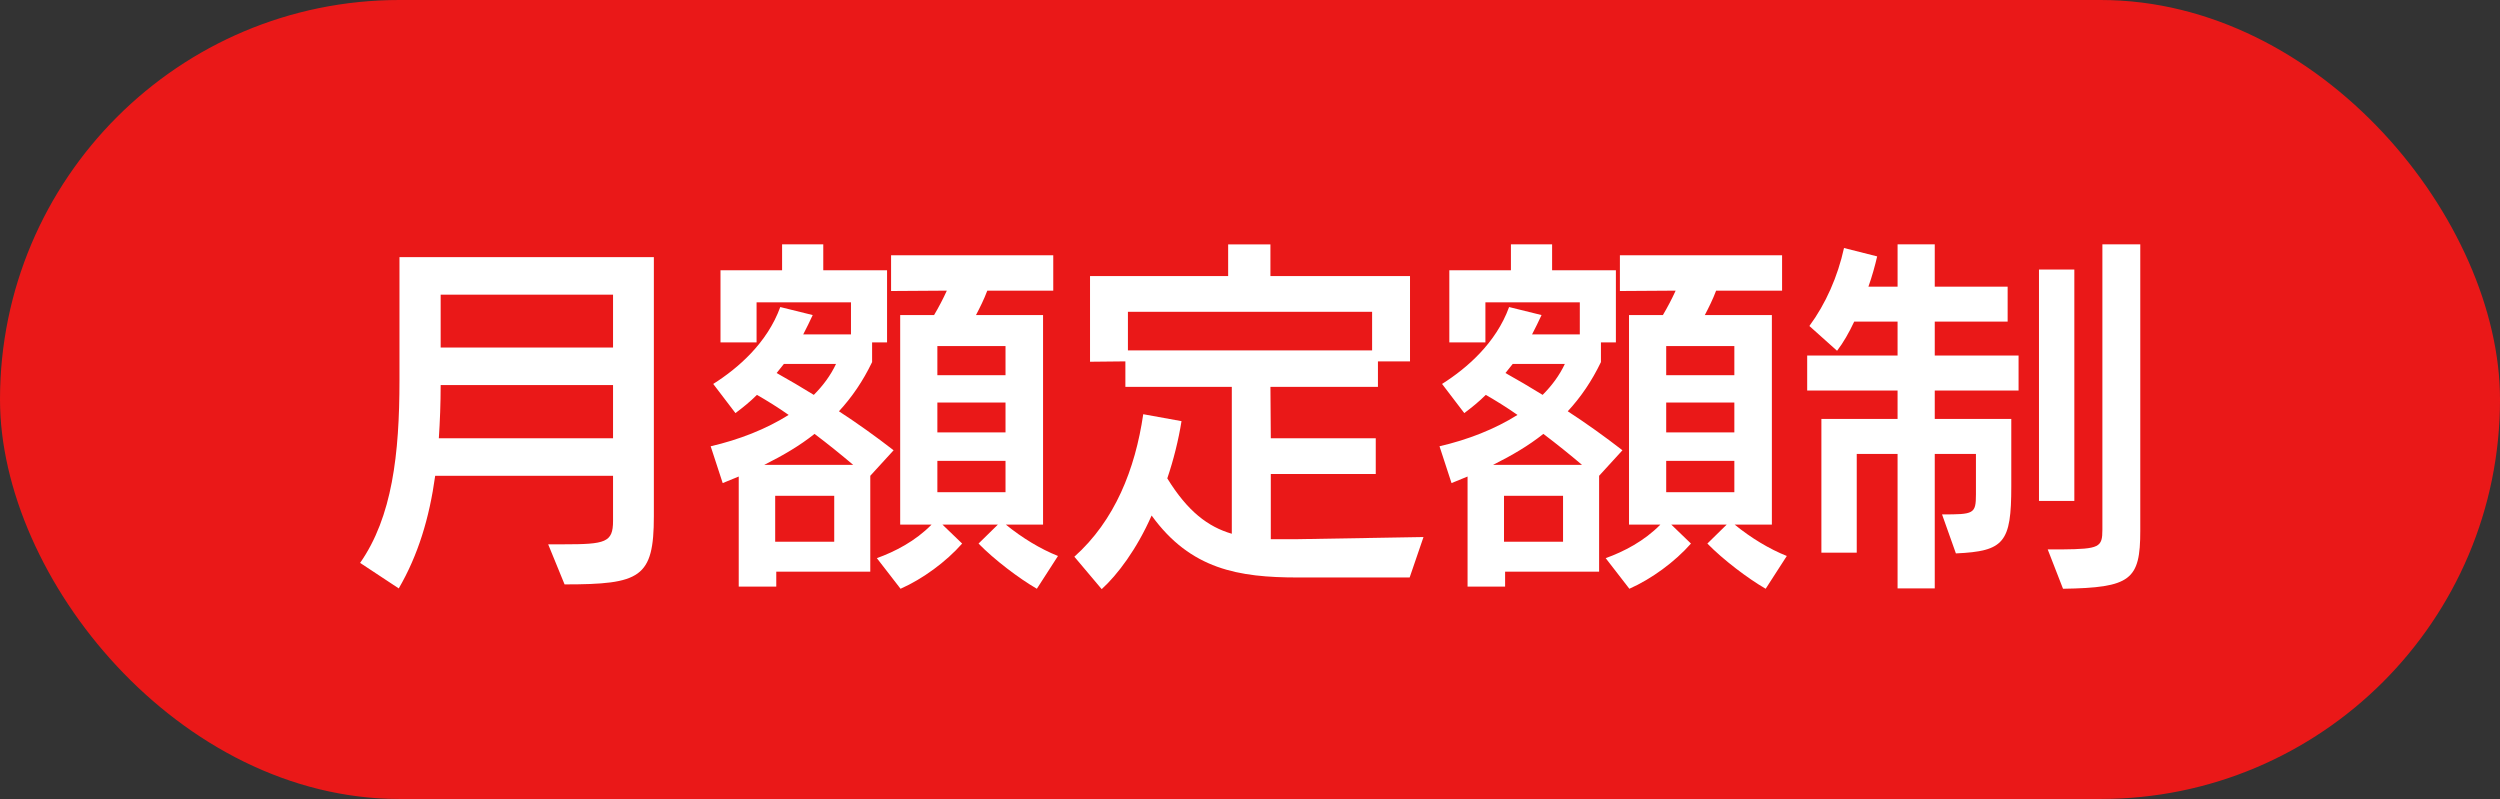
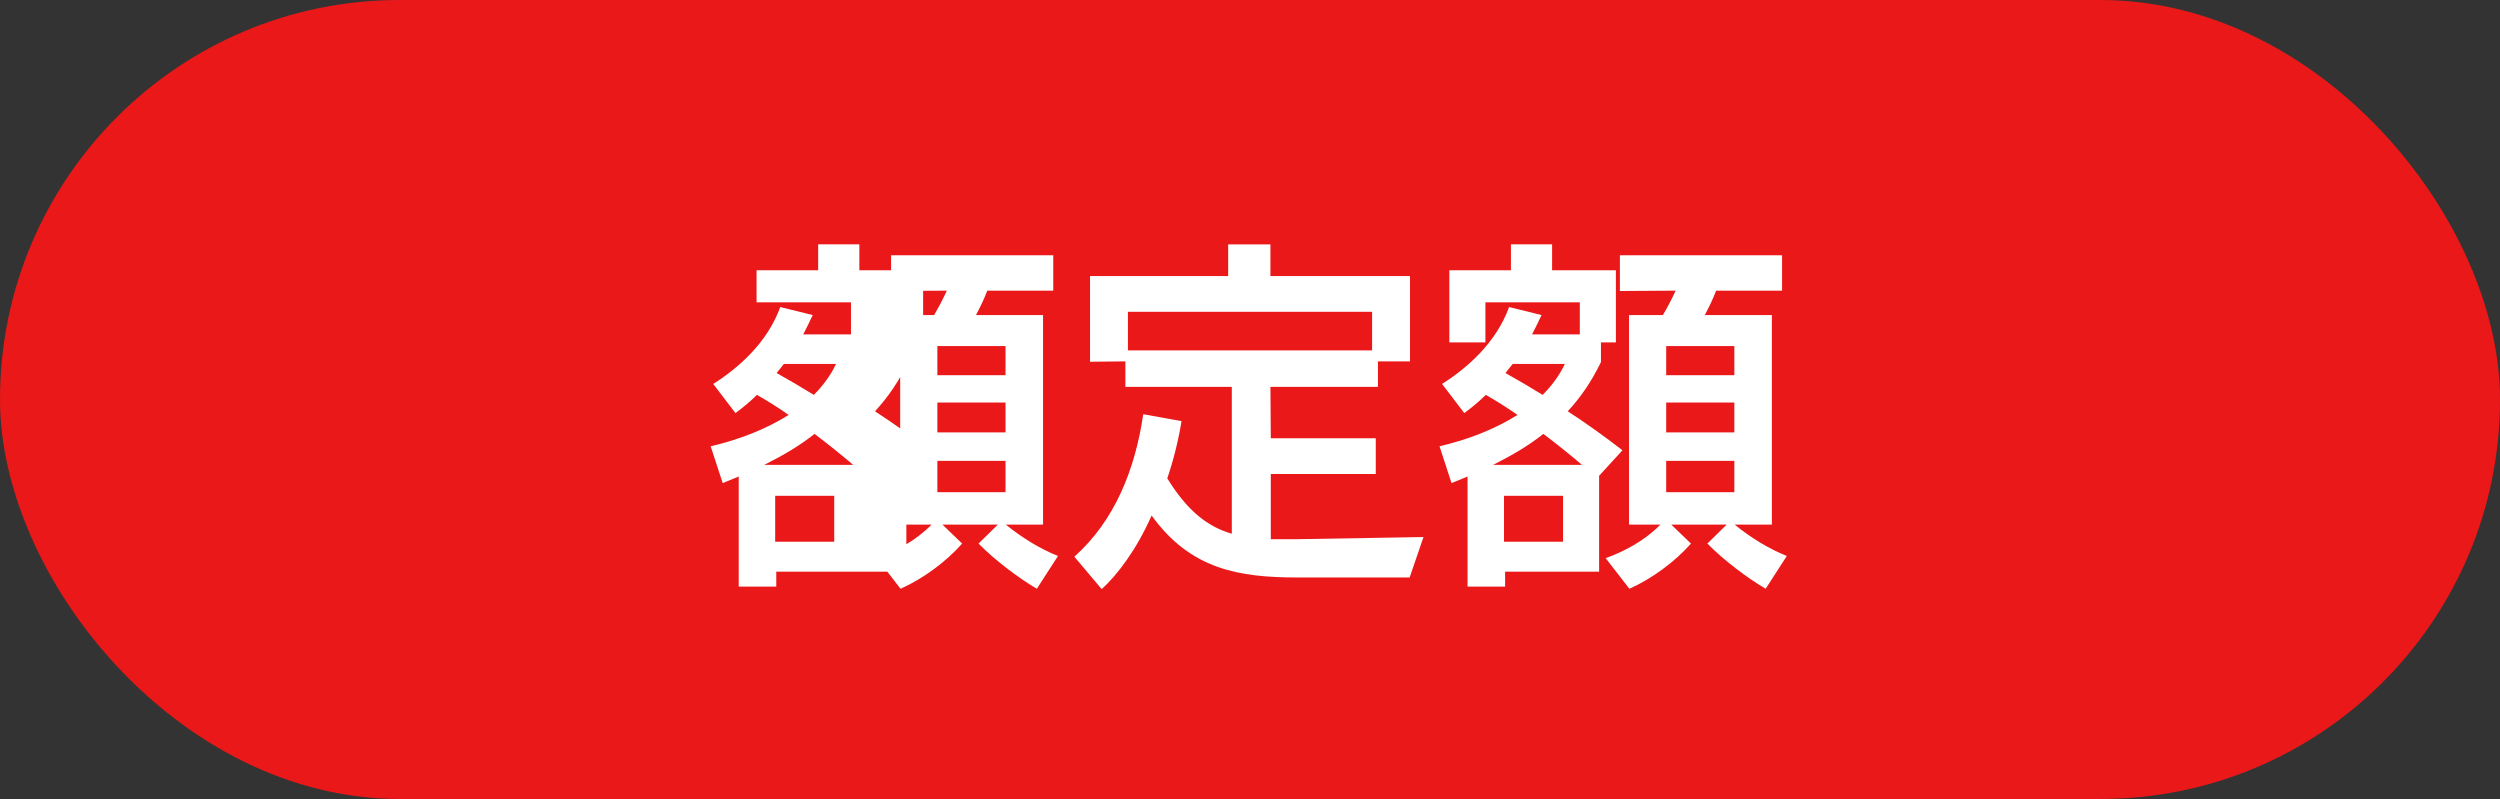
<svg xmlns="http://www.w3.org/2000/svg" id="_レイヤー_2" data-name="レイヤー 2" viewBox="0 0 233.099 74.496">
  <rect x="0" y="0" width="233.099" height="74.496" fill="#333333" stroke="none" />
  <defs>
    <style>
      .cls-1 {
        fill: #fff;
      }

      .cls-2 {
        fill: #ea1818;
      }
    </style>
  </defs>
  <g id="_レイヤー_1-2" data-name="レイヤー 1">
    <g>
      <rect class="cls-2" x="0" y="0" width="233.099" height="74.496" rx="37.248" ry="37.248" />
      <g>
-         <path class="cls-1" d="M51.111,50.751h1.462c3.874,0,4.587-.17,4.587-2.175v-4.214h-16.583c-.543,3.942-1.597,7.408-3.397,10.501l-3.603-2.379c2.99-4.282,3.67-10.127,3.67-17.024v-11.486h23.719v24.161c0,5.742-1.257,6.354-8.325,6.354l-1.529-3.738ZM57.16,35.901h-16.073c0,1.732-.067,3.398-.17,4.961h16.243v-4.961ZM57.16,27.473h-16.073v4.928h16.073v-4.928Z" />
-         <path class="cls-1" d="M72.379,53.3v1.394h-3.5v-10.263l-1.495.611-1.121-3.432c2.65-.612,5.165-1.598,7.271-2.923-1.019-.714-2.005-1.325-2.956-1.869-.646.646-1.325,1.189-2.005,1.699l-2.072-2.719c2.311-1.461,5.028-3.806,6.252-7.17l3.024.748c-.271.611-.577,1.189-.884,1.801h4.452v-2.99h-8.802v3.738h-3.364v-6.729h5.743v-2.413h3.84v2.413h5.947v6.729h-1.394v1.835c-.85,1.767-1.869,3.262-3.093,4.587,1.768,1.155,3.433,2.345,5.098,3.636l-2.175,2.379v8.938h-8.768ZM79.55,43.343c-1.122-.951-2.345-1.937-3.603-2.888-1.359,1.087-2.922,2.005-4.689,2.888h8.292ZM77.783,46.231h-5.505v4.282h5.505v-4.282ZM73.093,33.93l-.68.85c1.155.646,2.311,1.325,3.466,2.038.85-.85,1.563-1.801,2.073-2.888h-4.859ZM96.676,54.896c-1.699-.985-3.976-2.718-5.437-4.214l1.801-1.767h-5.165l1.835,1.767c-1.495,1.699-3.67,3.297-5.743,4.214l-2.209-2.854c1.699-.611,3.603-1.597,5.098-3.126h-2.923v-19.539h3.16c.442-.748.85-1.529,1.189-2.277l-5.199.034v-3.33h15.122v3.296h-6.15c-.306.816-.68,1.563-1.054,2.277h6.253v19.539h-3.467c1.495,1.224,3.229,2.276,4.859,2.923l-1.971,3.058ZM93.754,32.265h-6.354v2.718h6.354v-2.718ZM93.754,37.532h-6.354v2.786h6.354v-2.786ZM93.754,42.97h-6.354v2.922h6.354v-2.922Z" />
+         <path class="cls-1" d="M72.379,53.3v1.394h-3.5v-10.263l-1.495.611-1.121-3.432c2.65-.612,5.165-1.598,7.271-2.923-1.019-.714-2.005-1.325-2.956-1.869-.646.646-1.325,1.189-2.005,1.699l-2.072-2.719c2.311-1.461,5.028-3.806,6.252-7.17l3.024.748c-.271.611-.577,1.189-.884,1.801h4.452v-2.99h-8.802v3.738v-6.729h5.743v-2.413h3.84v2.413h5.947v6.729h-1.394v1.835c-.85,1.767-1.869,3.262-3.093,4.587,1.768,1.155,3.433,2.345,5.098,3.636l-2.175,2.379v8.938h-8.768ZM79.55,43.343c-1.122-.951-2.345-1.937-3.603-2.888-1.359,1.087-2.922,2.005-4.689,2.888h8.292ZM77.783,46.231h-5.505v4.282h5.505v-4.282ZM73.093,33.93l-.68.85c1.155.646,2.311,1.325,3.466,2.038.85-.85,1.563-1.801,2.073-2.888h-4.859ZM96.676,54.896c-1.699-.985-3.976-2.718-5.437-4.214l1.801-1.767h-5.165l1.835,1.767c-1.495,1.699-3.67,3.297-5.743,4.214l-2.209-2.854c1.699-.611,3.603-1.597,5.098-3.126h-2.923v-19.539h3.16c.442-.748.85-1.529,1.189-2.277l-5.199.034v-3.33h15.122v3.296h-6.15c-.306.816-.68,1.563-1.054,2.277h6.253v19.539h-3.467c1.495,1.224,3.229,2.276,4.859,2.923l-1.971,3.058ZM93.754,32.265h-6.354v2.718h6.354v-2.718ZM93.754,37.532h-6.354v2.786h6.354v-2.786ZM93.754,42.97h-6.354v2.922h6.354v-2.922Z" />
        <path class="cls-1" d="M121.003,53.844c-5.505,0-9.99-.748-13.627-5.777-1.393,3.16-3.194,5.539-4.655,6.864l-2.549-3.024c3.772-3.364,5.675-8.155,6.423-13.286l3.568.646c-.272,1.732-.748,3.636-1.325,5.335,1.902,3.092,3.806,4.52,6.015,5.165v-13.694h-9.923v-2.379l-3.296.034v-7.985h12.879v-2.957h3.941v2.957h13.015v7.951h-2.99v2.379h-10.024l.034,4.791h9.786v3.33h-9.786v6.083h2.242l11.996-.204-1.292,3.772h-10.432ZM127.935,29.071h-22.768v3.602h22.768v-3.602Z" />
        <path class="cls-1" d="M140.335,53.3v1.394h-3.5v-10.263l-1.495.611-1.121-3.432c2.65-.612,5.165-1.598,7.271-2.923-1.019-.714-2.005-1.325-2.956-1.869-.646.646-1.325,1.189-2.005,1.699l-2.072-2.719c2.311-1.461,5.028-3.806,6.252-7.17l3.024.748c-.271.611-.577,1.189-.884,1.801h4.452v-2.99h-8.802v3.738h-3.364v-6.729h5.743v-2.413h3.84v2.413h5.947v6.729h-1.394v1.835c-.85,1.767-1.869,3.262-3.093,4.587,1.768,1.155,3.433,2.345,5.098,3.636l-2.175,2.379v8.938h-8.768ZM147.505,43.343c-1.122-.951-2.345-1.937-3.603-2.888-1.359,1.087-2.922,2.005-4.689,2.888h8.292ZM145.738,46.231h-5.505v4.282h5.505v-4.282ZM141.048,33.93l-.68.85c1.155.646,2.311,1.325,3.466,2.038.85-.85,1.563-1.801,2.073-2.888h-4.859ZM164.631,54.896c-1.699-.985-3.976-2.718-5.437-4.214l1.801-1.767h-5.165l1.835,1.767c-1.495,1.699-3.67,3.297-5.743,4.214l-2.209-2.854c1.699-.611,3.603-1.597,5.098-3.126h-2.923v-19.539h3.16c.442-.748.85-1.529,1.189-2.277l-5.199.034v-3.33h15.122v3.296h-6.15c-.306.816-.68,1.563-1.054,2.277h6.253v19.539h-3.467c1.495,1.224,3.229,2.276,4.859,2.923l-1.971,3.058ZM161.71,32.265h-6.354v2.718h6.354v-2.718ZM161.71,37.532h-6.354v2.786h6.354v-2.786ZM161.71,42.97h-6.354v2.922h6.354v-2.922Z" />
-         <path class="cls-1" d="M176.929,54.863v-12.54h-3.807v9.209h-3.296v-12.471h7.103v-2.65h-8.428v-3.263h8.428v-3.16h-4.044c-.476,1.02-1.02,1.971-1.598,2.719l-2.582-2.311c1.529-2.073,2.65-4.622,3.229-7.272l3.092.782c-.204.883-.476,1.868-.815,2.82h2.719v-3.942h3.466v3.942h6.796v3.262h-6.796v3.16h7.815v3.263h-7.815v2.65h7.136v6.286c0,5.233-.646,6.049-5.165,6.253l-1.291-3.636c2.956,0,3.16-.034,3.16-1.869v-3.772h-3.84v12.54h-3.466ZM190.114,46.707v-21.578h3.296v21.578h-3.296ZM190.929,51.226h1.359c3.466-.034,3.738-.204,3.738-1.835v-26.607h3.533v26.71c0,4.587-.883,5.301-7.203,5.402l-1.428-3.67Z" />
      </g>
    </g>
  </g>
</svg>